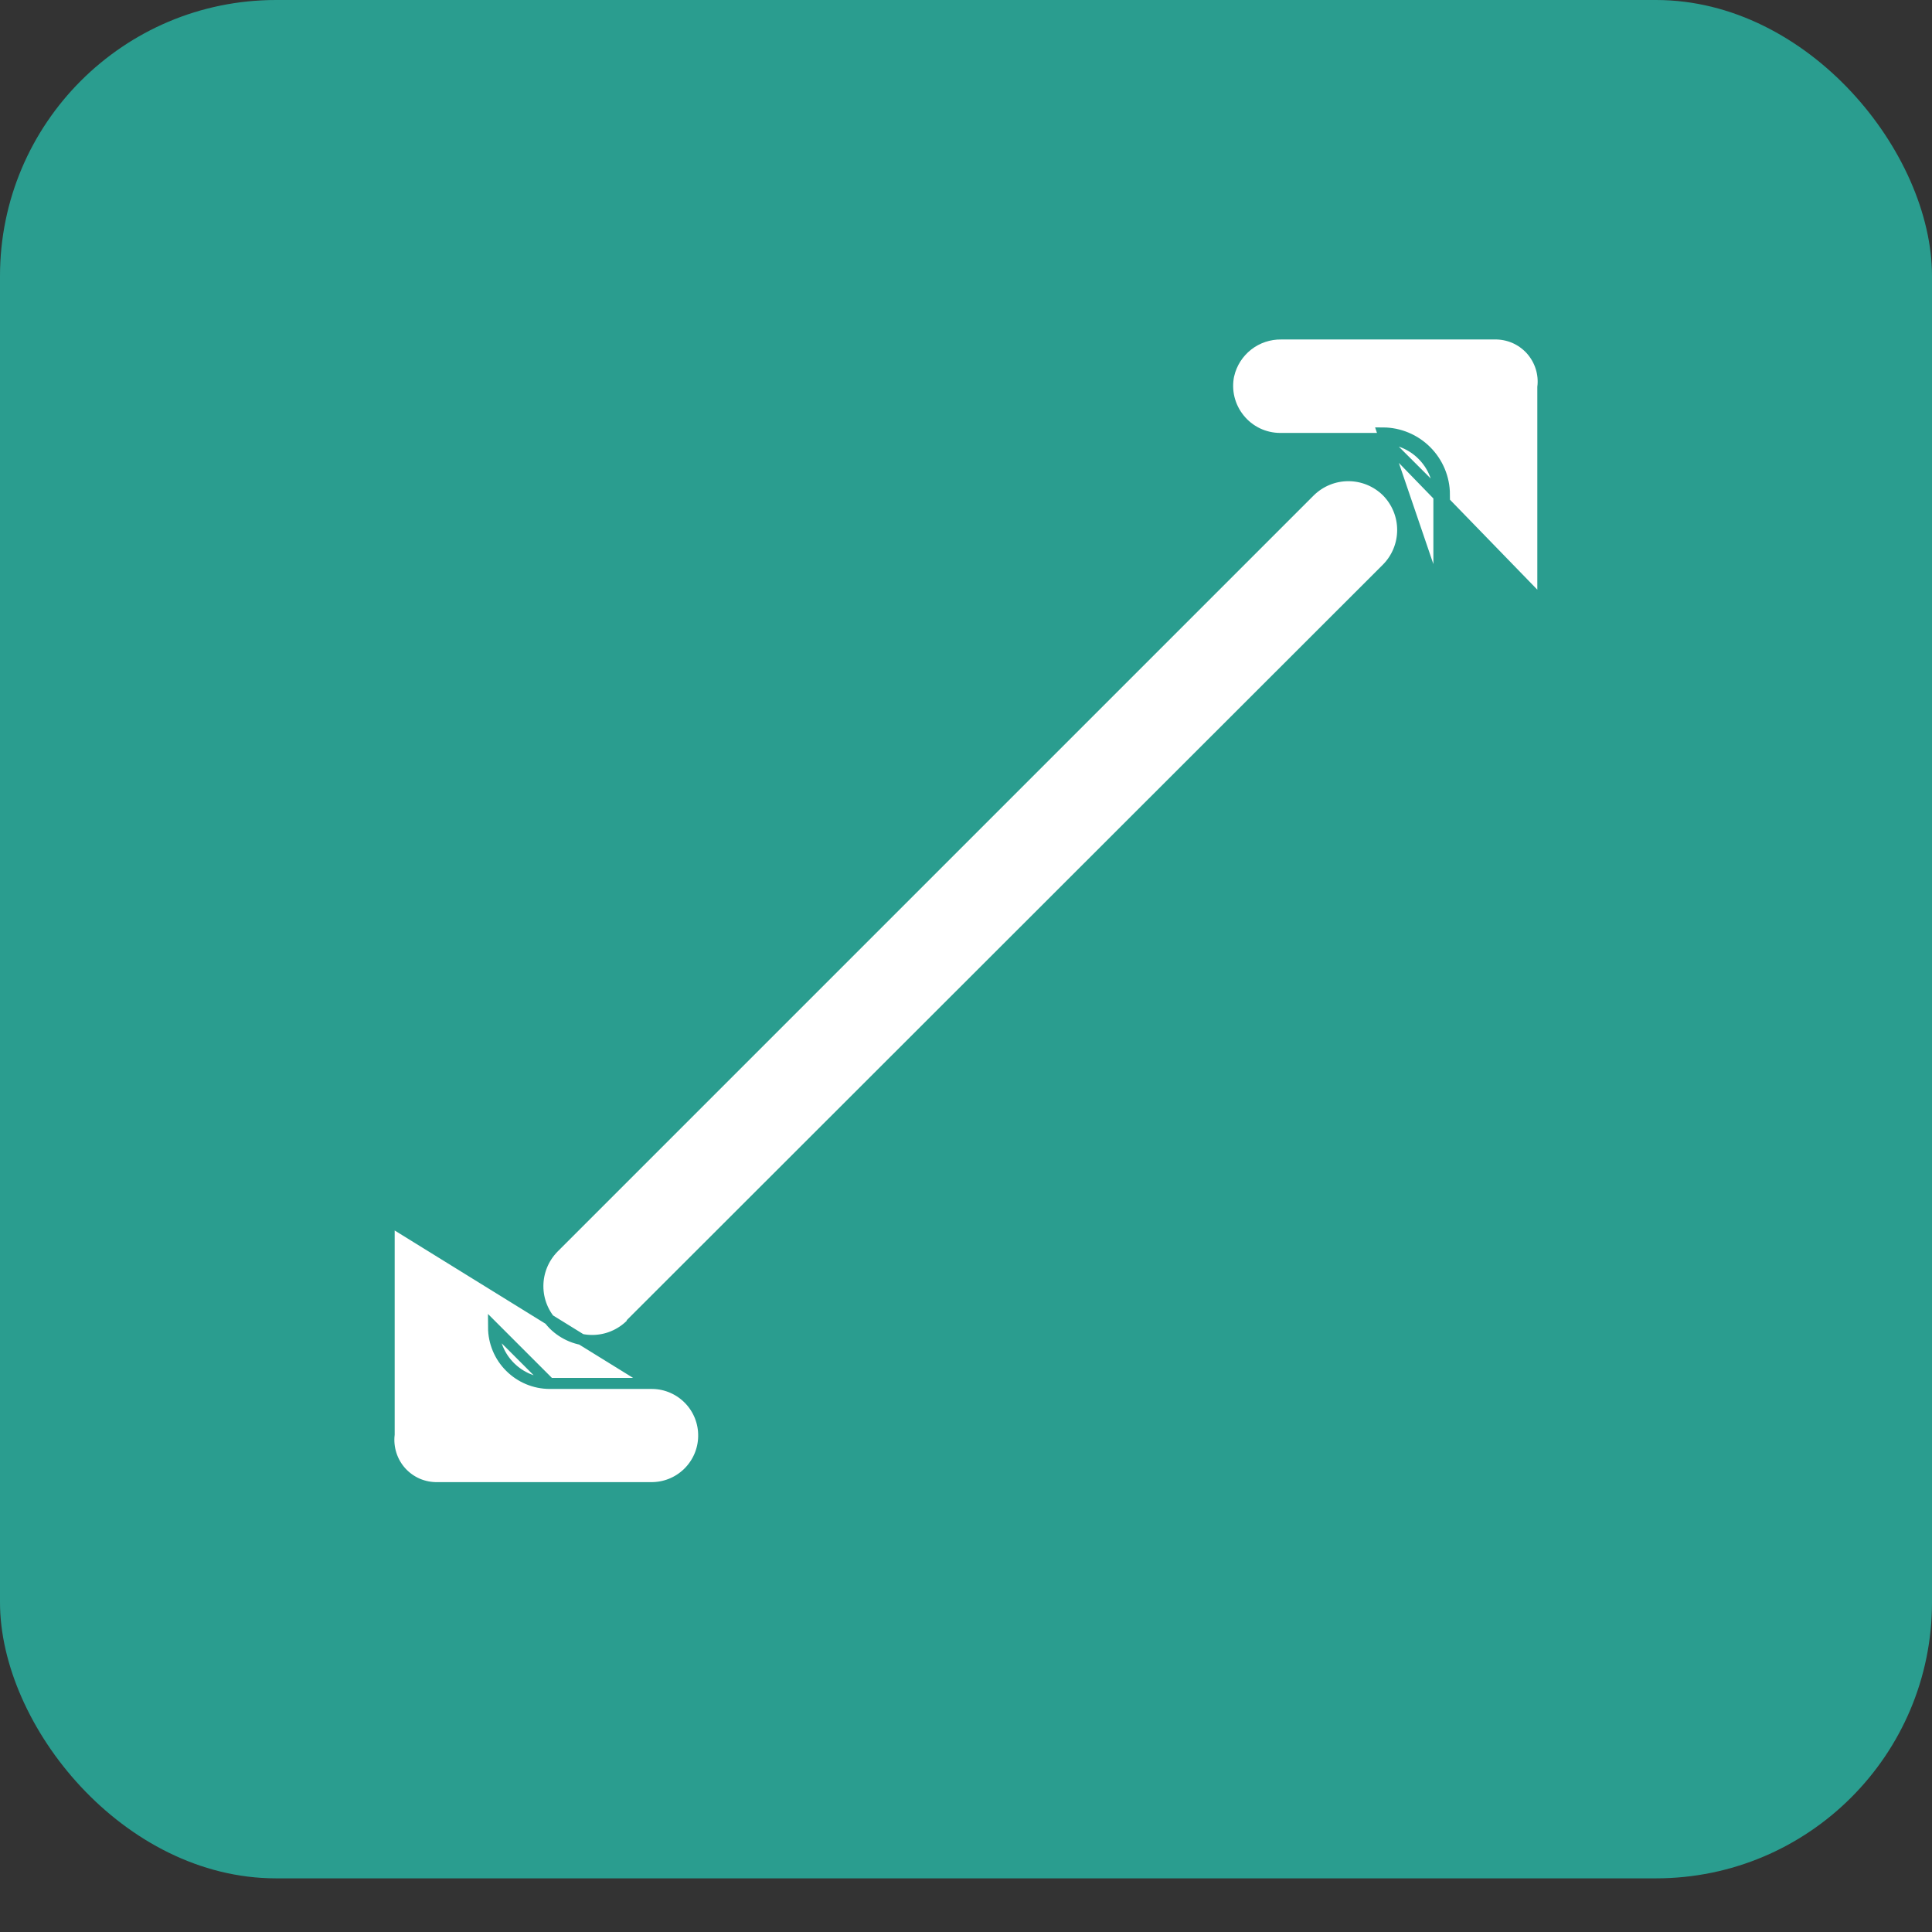
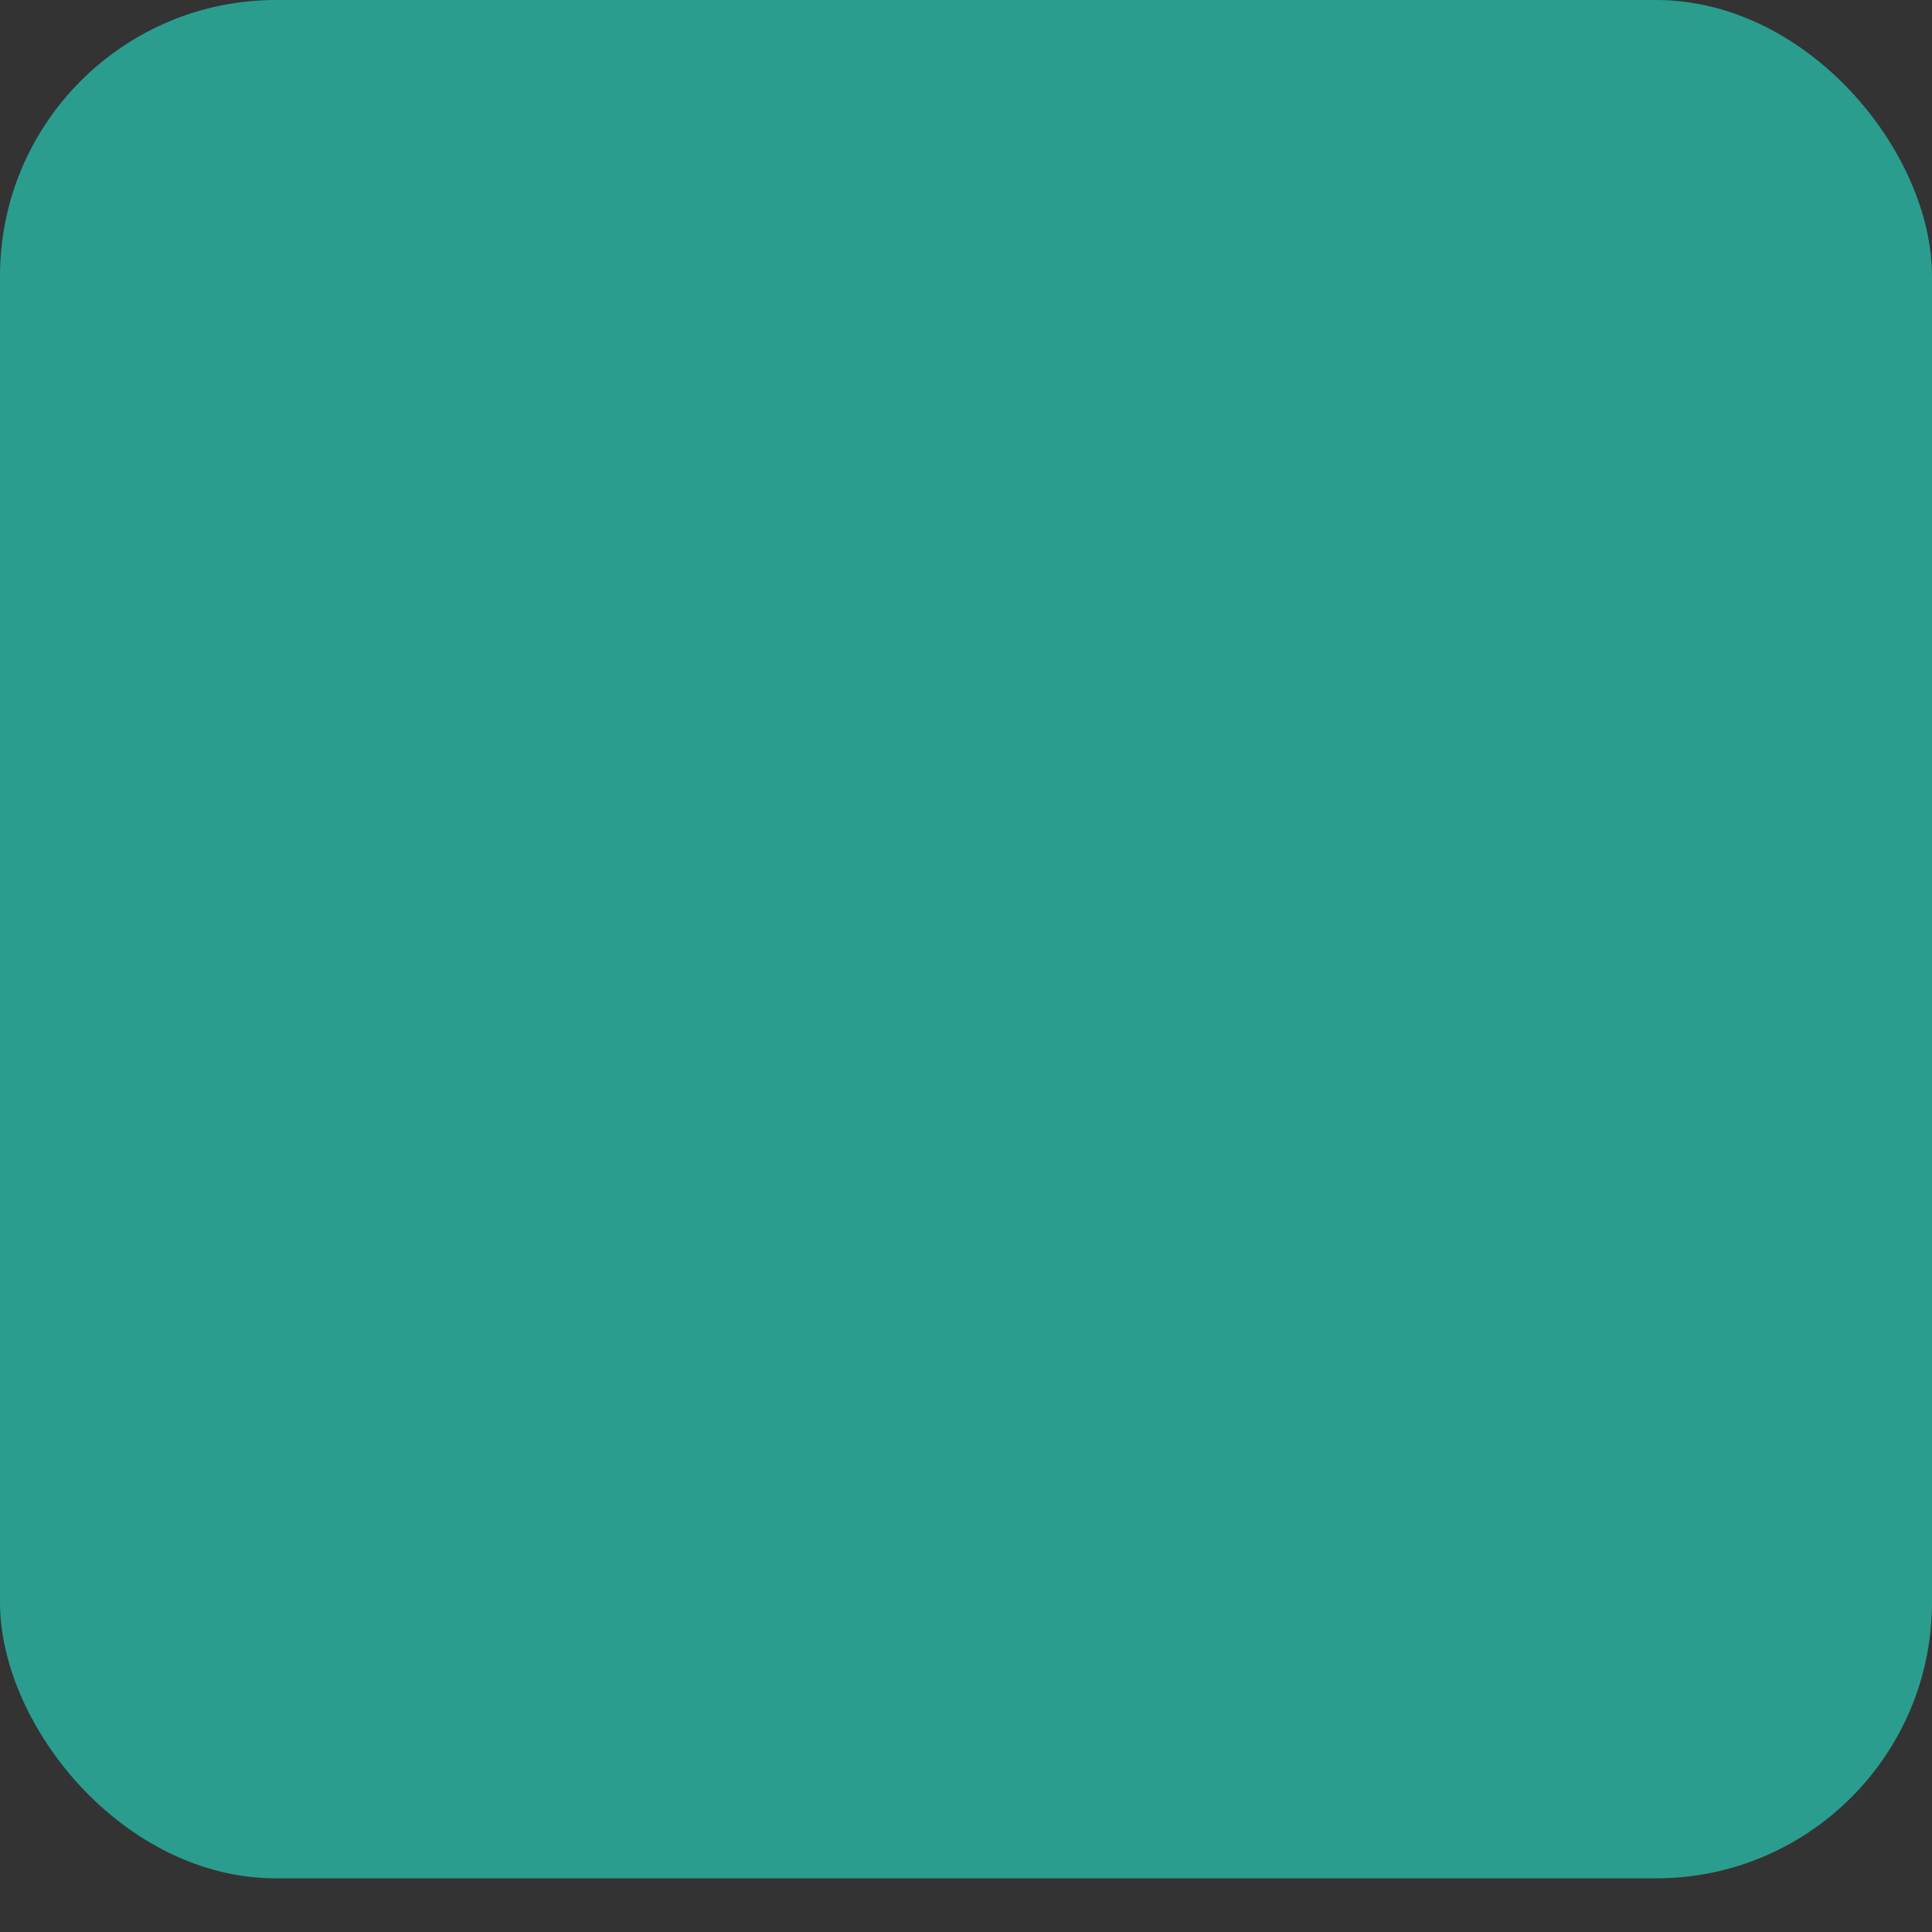
<svg xmlns="http://www.w3.org/2000/svg" width="35" height="35" viewBox="0 0 35 35" fill="none">
  <rect x="0" y="0" width="35" height="35" fill="#333333" stroke="none" />
  <rect width="35" height="34.028" rx="5" fill="#2A9D8F" />
  <g clip-path="url(#clip0_2097_456)">
-     <path d="M26.067 8.958L26.067 8.959L26.067 10.821L26.067 10.822L25.051 7.843C25.347 7.844 25.63 7.962 25.839 8.171C26.048 8.38 26.166 8.663 26.167 8.958H26.067ZM26.067 8.958C26.066 8.689 25.958 8.432 25.768 8.242C25.578 8.051 25.32 7.944 25.051 7.943M26.067 8.958L25.051 7.943M25.051 7.943H23.188H23.188C23.046 7.942 22.907 7.91 22.78 7.849C22.652 7.787 22.54 7.698 22.452 7.588C22.363 7.479 22.3 7.35 22.266 7.213C22.233 7.076 22.231 6.933 22.26 6.794L22.261 6.792L22.261 6.792C22.311 6.578 22.433 6.388 22.606 6.253C22.779 6.118 22.993 6.047 23.212 6.05H26.995H27.072C27.196 6.047 27.319 6.071 27.433 6.119C27.547 6.168 27.649 6.241 27.733 6.333C27.816 6.426 27.879 6.535 27.916 6.653C27.953 6.77 27.965 6.893 27.95 7.014V10.826V10.826H27.85L25.051 7.943ZM11.821 25.062L11.821 25.062C12.072 25.066 12.31 25.17 12.484 25.35C12.658 25.53 12.753 25.772 12.748 26.023C12.744 26.273 12.64 26.511 12.46 26.685C12.28 26.859 12.039 26.954 11.789 26.95H8.006H7.929C7.805 26.953 7.682 26.929 7.568 26.881C7.454 26.832 7.352 26.759 7.268 26.667C7.185 26.575 7.122 26.465 7.085 26.347C7.048 26.23 7.036 26.107 7.05 25.986V22.174V22.174H7.15L11.821 25.062ZM11.821 25.062H11.819M11.821 25.062H11.819M11.819 25.062L9.957 25.062M11.819 25.062L9.957 25.062M9.957 25.062C9.957 25.062 9.957 25.062 9.956 25.062C9.687 25.061 9.43 24.953 9.24 24.763C9.049 24.573 8.942 24.315 8.941 24.046L9.957 25.062ZM11.512 23.912L11.505 23.907L25.124 10.299L25.125 10.298C25.308 10.113 25.411 9.862 25.411 9.601C25.411 9.34 25.308 9.09 25.125 8.904L25.124 8.903C24.938 8.72 24.688 8.617 24.427 8.617C24.166 8.617 23.916 8.72 23.73 8.903L23.729 8.904L10.031 22.602L10.03 22.603C9.847 22.789 9.744 23.039 9.744 23.3C9.744 23.561 9.847 23.811 10.03 23.997L10.031 23.998C10.217 24.181 10.467 24.284 10.728 24.284C10.989 24.284 11.239 24.181 11.425 23.998L11.512 23.912Z" fill="white" stroke="#2A9D8F" stroke-width="0.2" />
+     <path d="M26.067 8.958L26.067 8.959L26.067 10.821L26.067 10.822L25.051 7.843C25.347 7.844 25.63 7.962 25.839 8.171C26.048 8.38 26.166 8.663 26.167 8.958H26.067ZM26.067 8.958C26.066 8.689 25.958 8.432 25.768 8.242C25.578 8.051 25.32 7.944 25.051 7.943M26.067 8.958L25.051 7.943M25.051 7.943H23.188H23.188C23.046 7.942 22.907 7.91 22.78 7.849C22.652 7.787 22.54 7.698 22.452 7.588C22.363 7.479 22.3 7.35 22.266 7.213C22.233 7.076 22.231 6.933 22.26 6.794L22.261 6.792L22.261 6.792C22.311 6.578 22.433 6.388 22.606 6.253C22.779 6.118 22.993 6.047 23.212 6.05H26.995H27.072C27.196 6.047 27.319 6.071 27.433 6.119C27.547 6.168 27.649 6.241 27.733 6.333C27.816 6.426 27.879 6.535 27.916 6.653C27.953 6.77 27.965 6.893 27.95 7.014V10.826V10.826H27.85L25.051 7.943ZM11.821 25.062L11.821 25.062C12.072 25.066 12.31 25.17 12.484 25.35C12.658 25.53 12.753 25.772 12.748 26.023C12.744 26.273 12.64 26.511 12.46 26.685C12.28 26.859 12.039 26.954 11.789 26.95H8.006H7.929C7.805 26.953 7.682 26.929 7.568 26.881C7.454 26.832 7.352 26.759 7.268 26.667C7.185 26.575 7.122 26.465 7.085 26.347C7.048 26.23 7.036 26.107 7.05 25.986V22.174V22.174H7.15L11.821 25.062ZM11.821 25.062H11.819M11.821 25.062H11.819M11.819 25.062L9.957 25.062M11.819 25.062L9.957 25.062M9.957 25.062C9.957 25.062 9.957 25.062 9.956 25.062C9.687 25.061 9.43 24.953 9.24 24.763C9.049 24.573 8.942 24.315 8.941 24.046L9.957 25.062ZM11.512 23.912L11.505 23.907L25.124 10.299C25.308 10.113 25.411 9.862 25.411 9.601C25.411 9.34 25.308 9.09 25.125 8.904L25.124 8.903C24.938 8.72 24.688 8.617 24.427 8.617C24.166 8.617 23.916 8.72 23.73 8.903L23.729 8.904L10.031 22.602L10.03 22.603C9.847 22.789 9.744 23.039 9.744 23.3C9.744 23.561 9.847 23.811 10.03 23.997L10.031 23.998C10.217 24.181 10.467 24.284 10.728 24.284C10.989 24.284 11.239 24.181 11.425 23.998L11.512 23.912Z" fill="white" stroke="#2A9D8F" stroke-width="0.2" />
  </g>
  <defs>
    <clipPath id="clip0_2097_456">
-       <rect width="23" height="23" fill="white" transform="translate(6 5)" />
-     </clipPath>
+       </clipPath>
  </defs>
</svg>